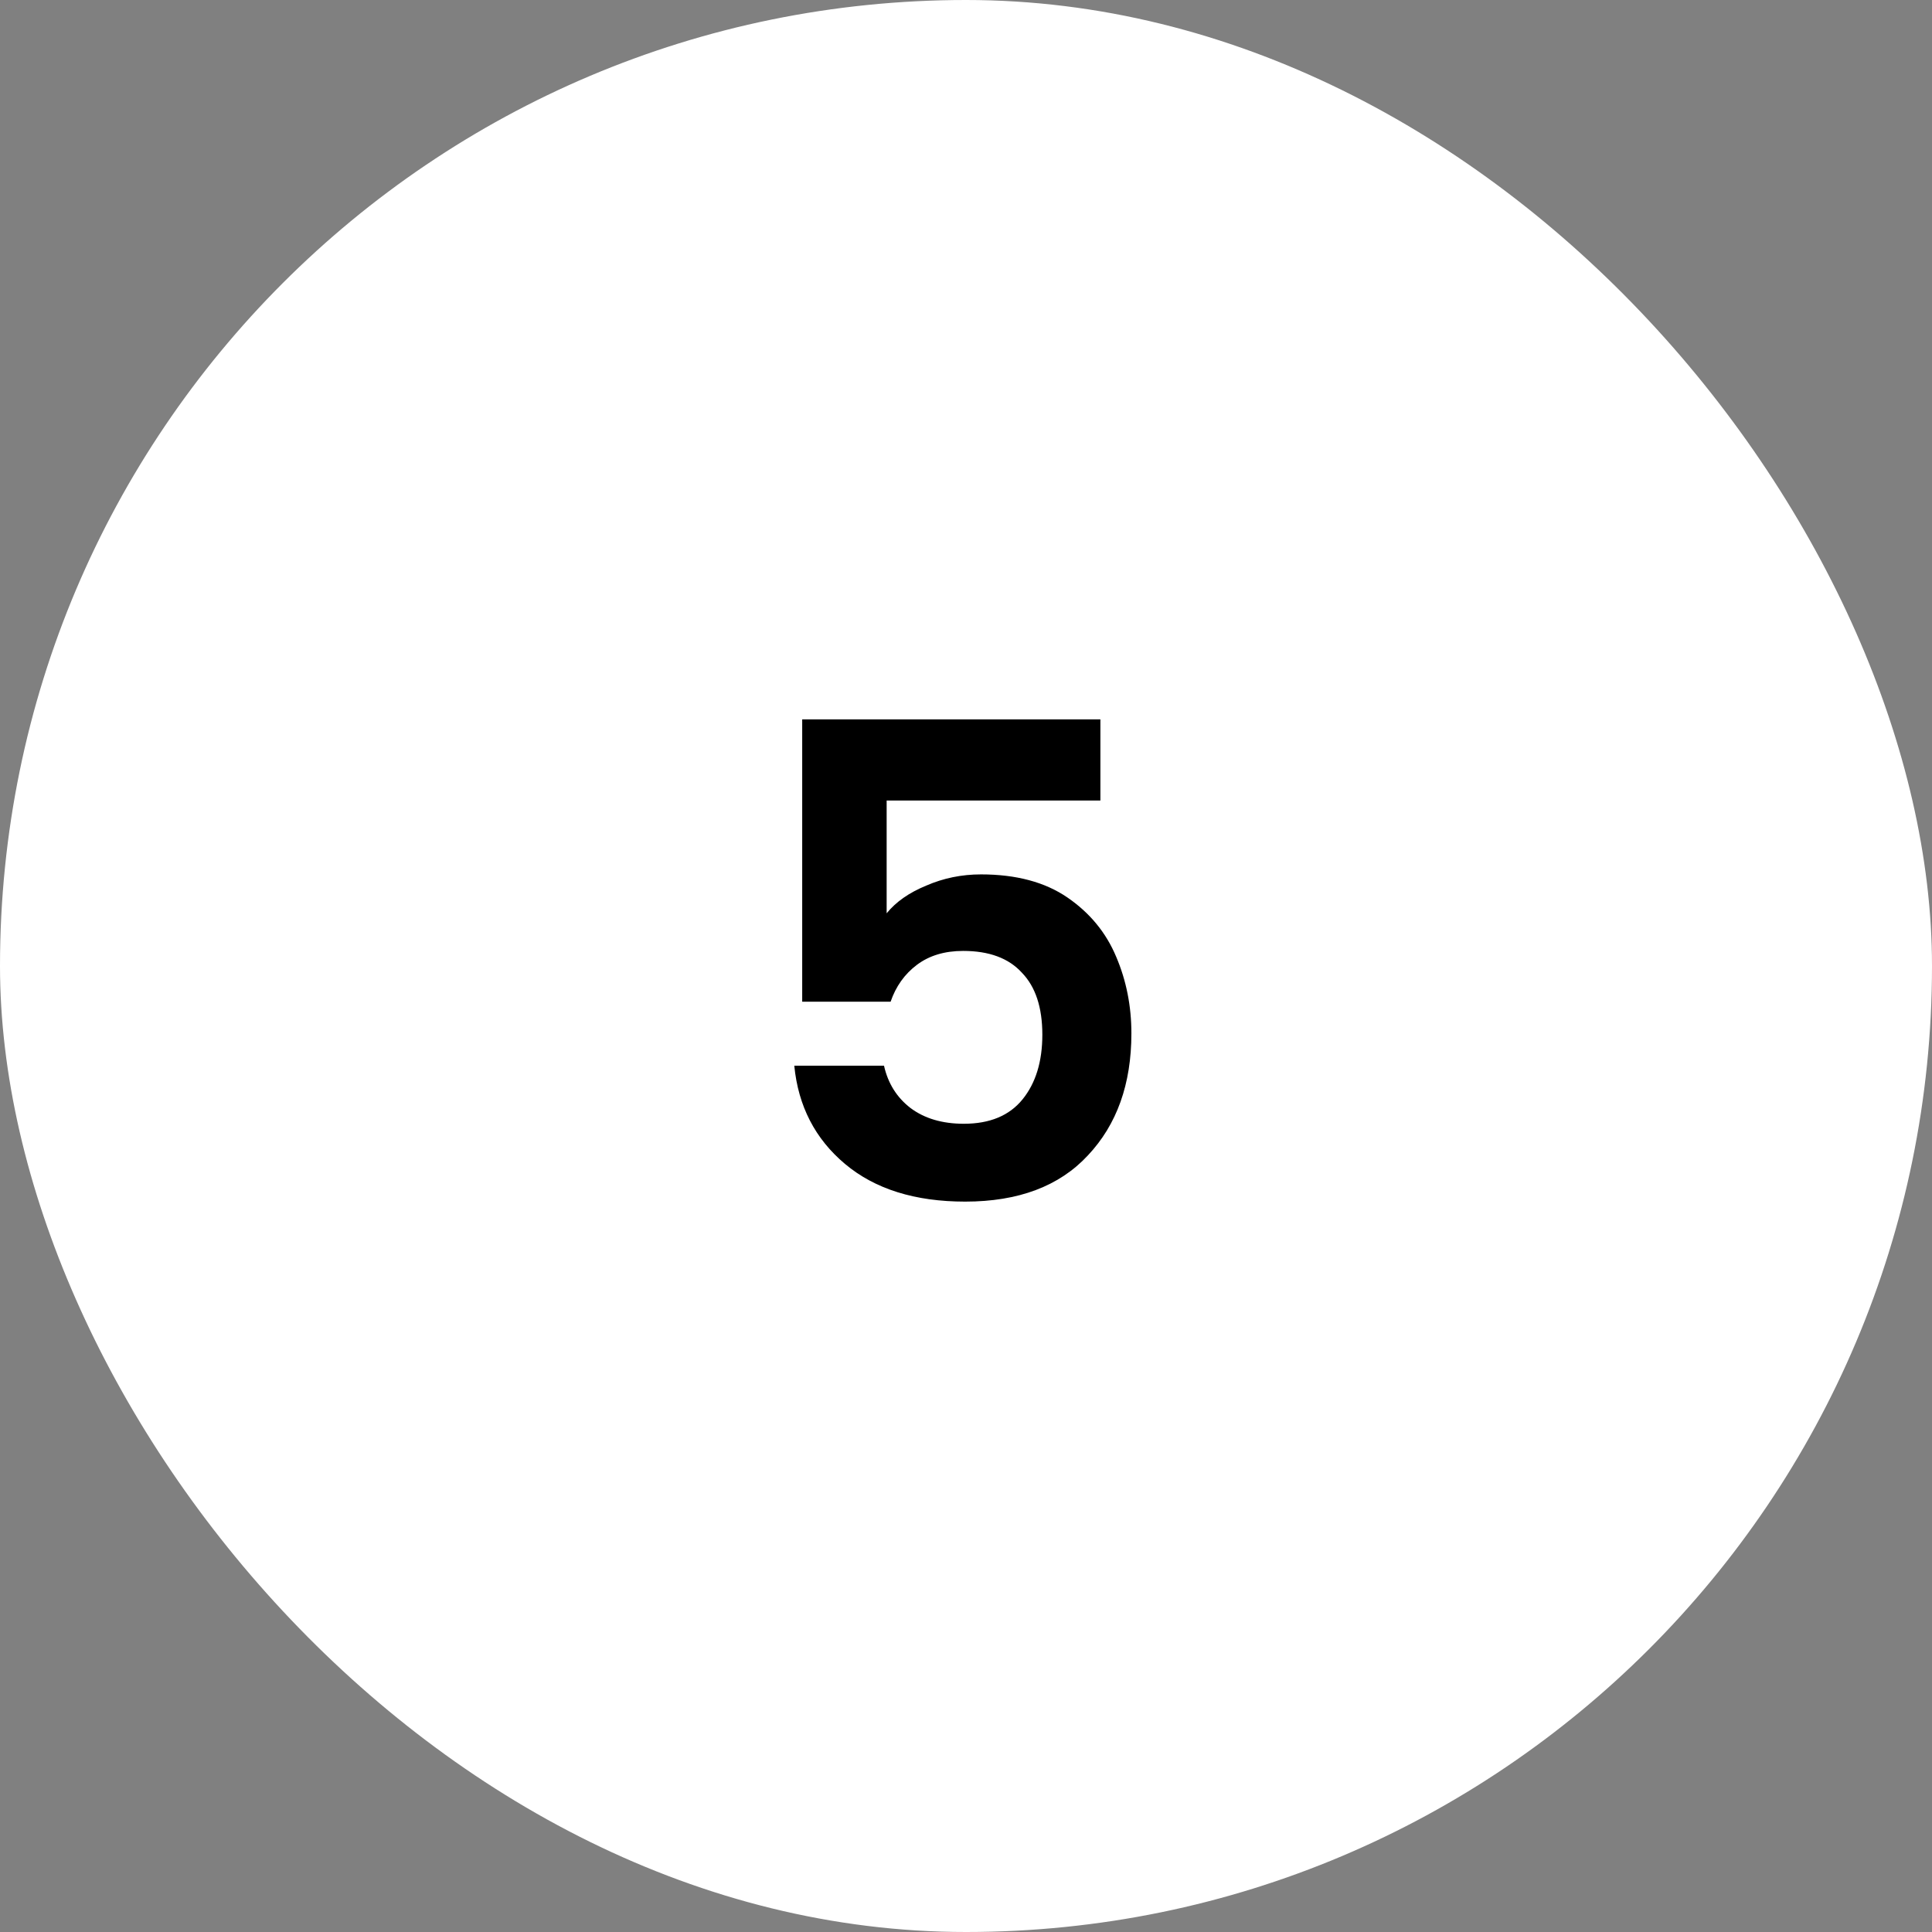
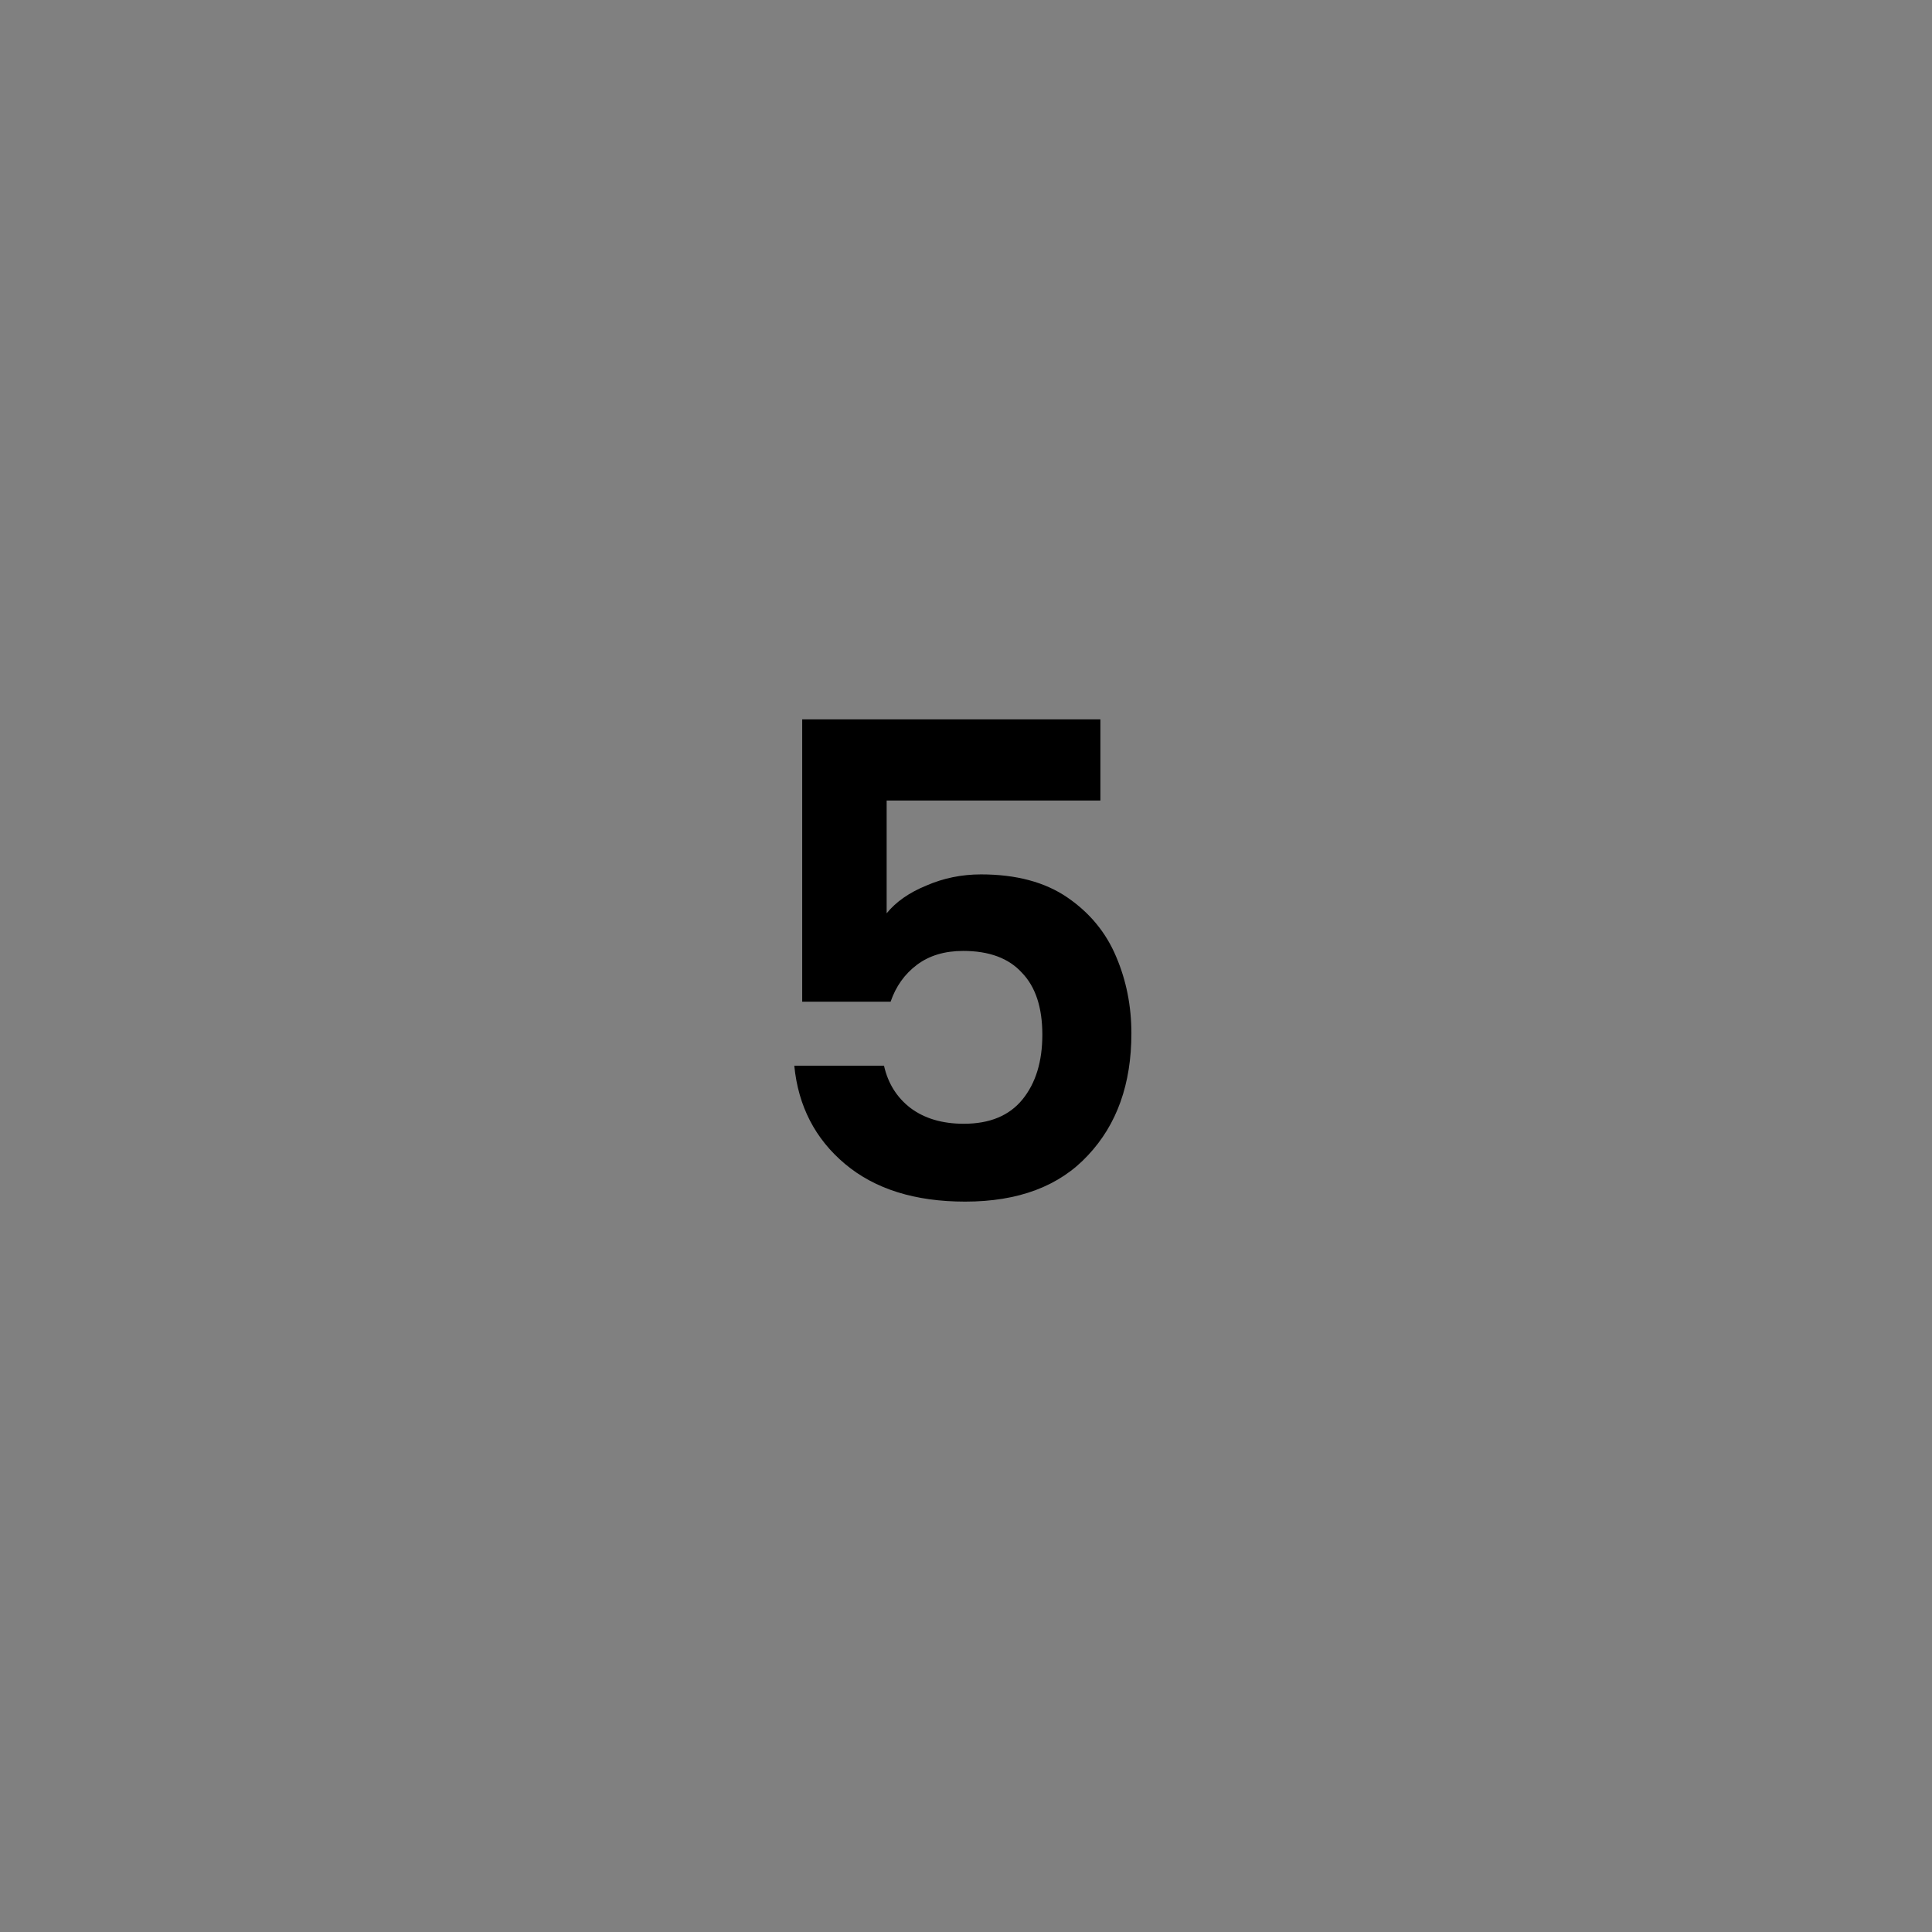
<svg xmlns="http://www.w3.org/2000/svg" width="82" height="82" viewBox="0 0 82 82" fill="none">
  <rect x="0" y="0" width="82" height="82" fill="#808080" stroke="none" />
-   <rect width="82" height="82" rx="41" fill="white" />
  <path d="M46.704 33.976H37.632V38.764C38.024 38.279 38.584 37.887 39.312 37.588C40.04 37.271 40.815 37.112 41.636 37.112C43.129 37.112 44.352 37.439 45.304 38.092C46.256 38.745 46.947 39.585 47.376 40.612C47.805 41.62 48.02 42.703 48.02 43.86C48.02 46.007 47.404 47.733 46.172 49.04C44.959 50.347 43.223 51 40.964 51C38.836 51 37.137 50.468 35.868 49.404C34.599 48.34 33.88 46.949 33.712 45.232H37.52C37.688 45.979 38.061 46.576 38.64 47.024C39.237 47.472 39.993 47.696 40.908 47.696C42.009 47.696 42.84 47.351 43.4 46.66C43.96 45.969 44.24 45.055 44.24 43.916C44.24 42.759 43.951 41.881 43.372 41.284C42.812 40.668 41.981 40.36 40.88 40.36C40.096 40.36 39.443 40.556 38.92 40.948C38.397 41.34 38.024 41.863 37.8 42.516H34.048V30.532H46.704V33.976Z" fill="black" />
</svg>